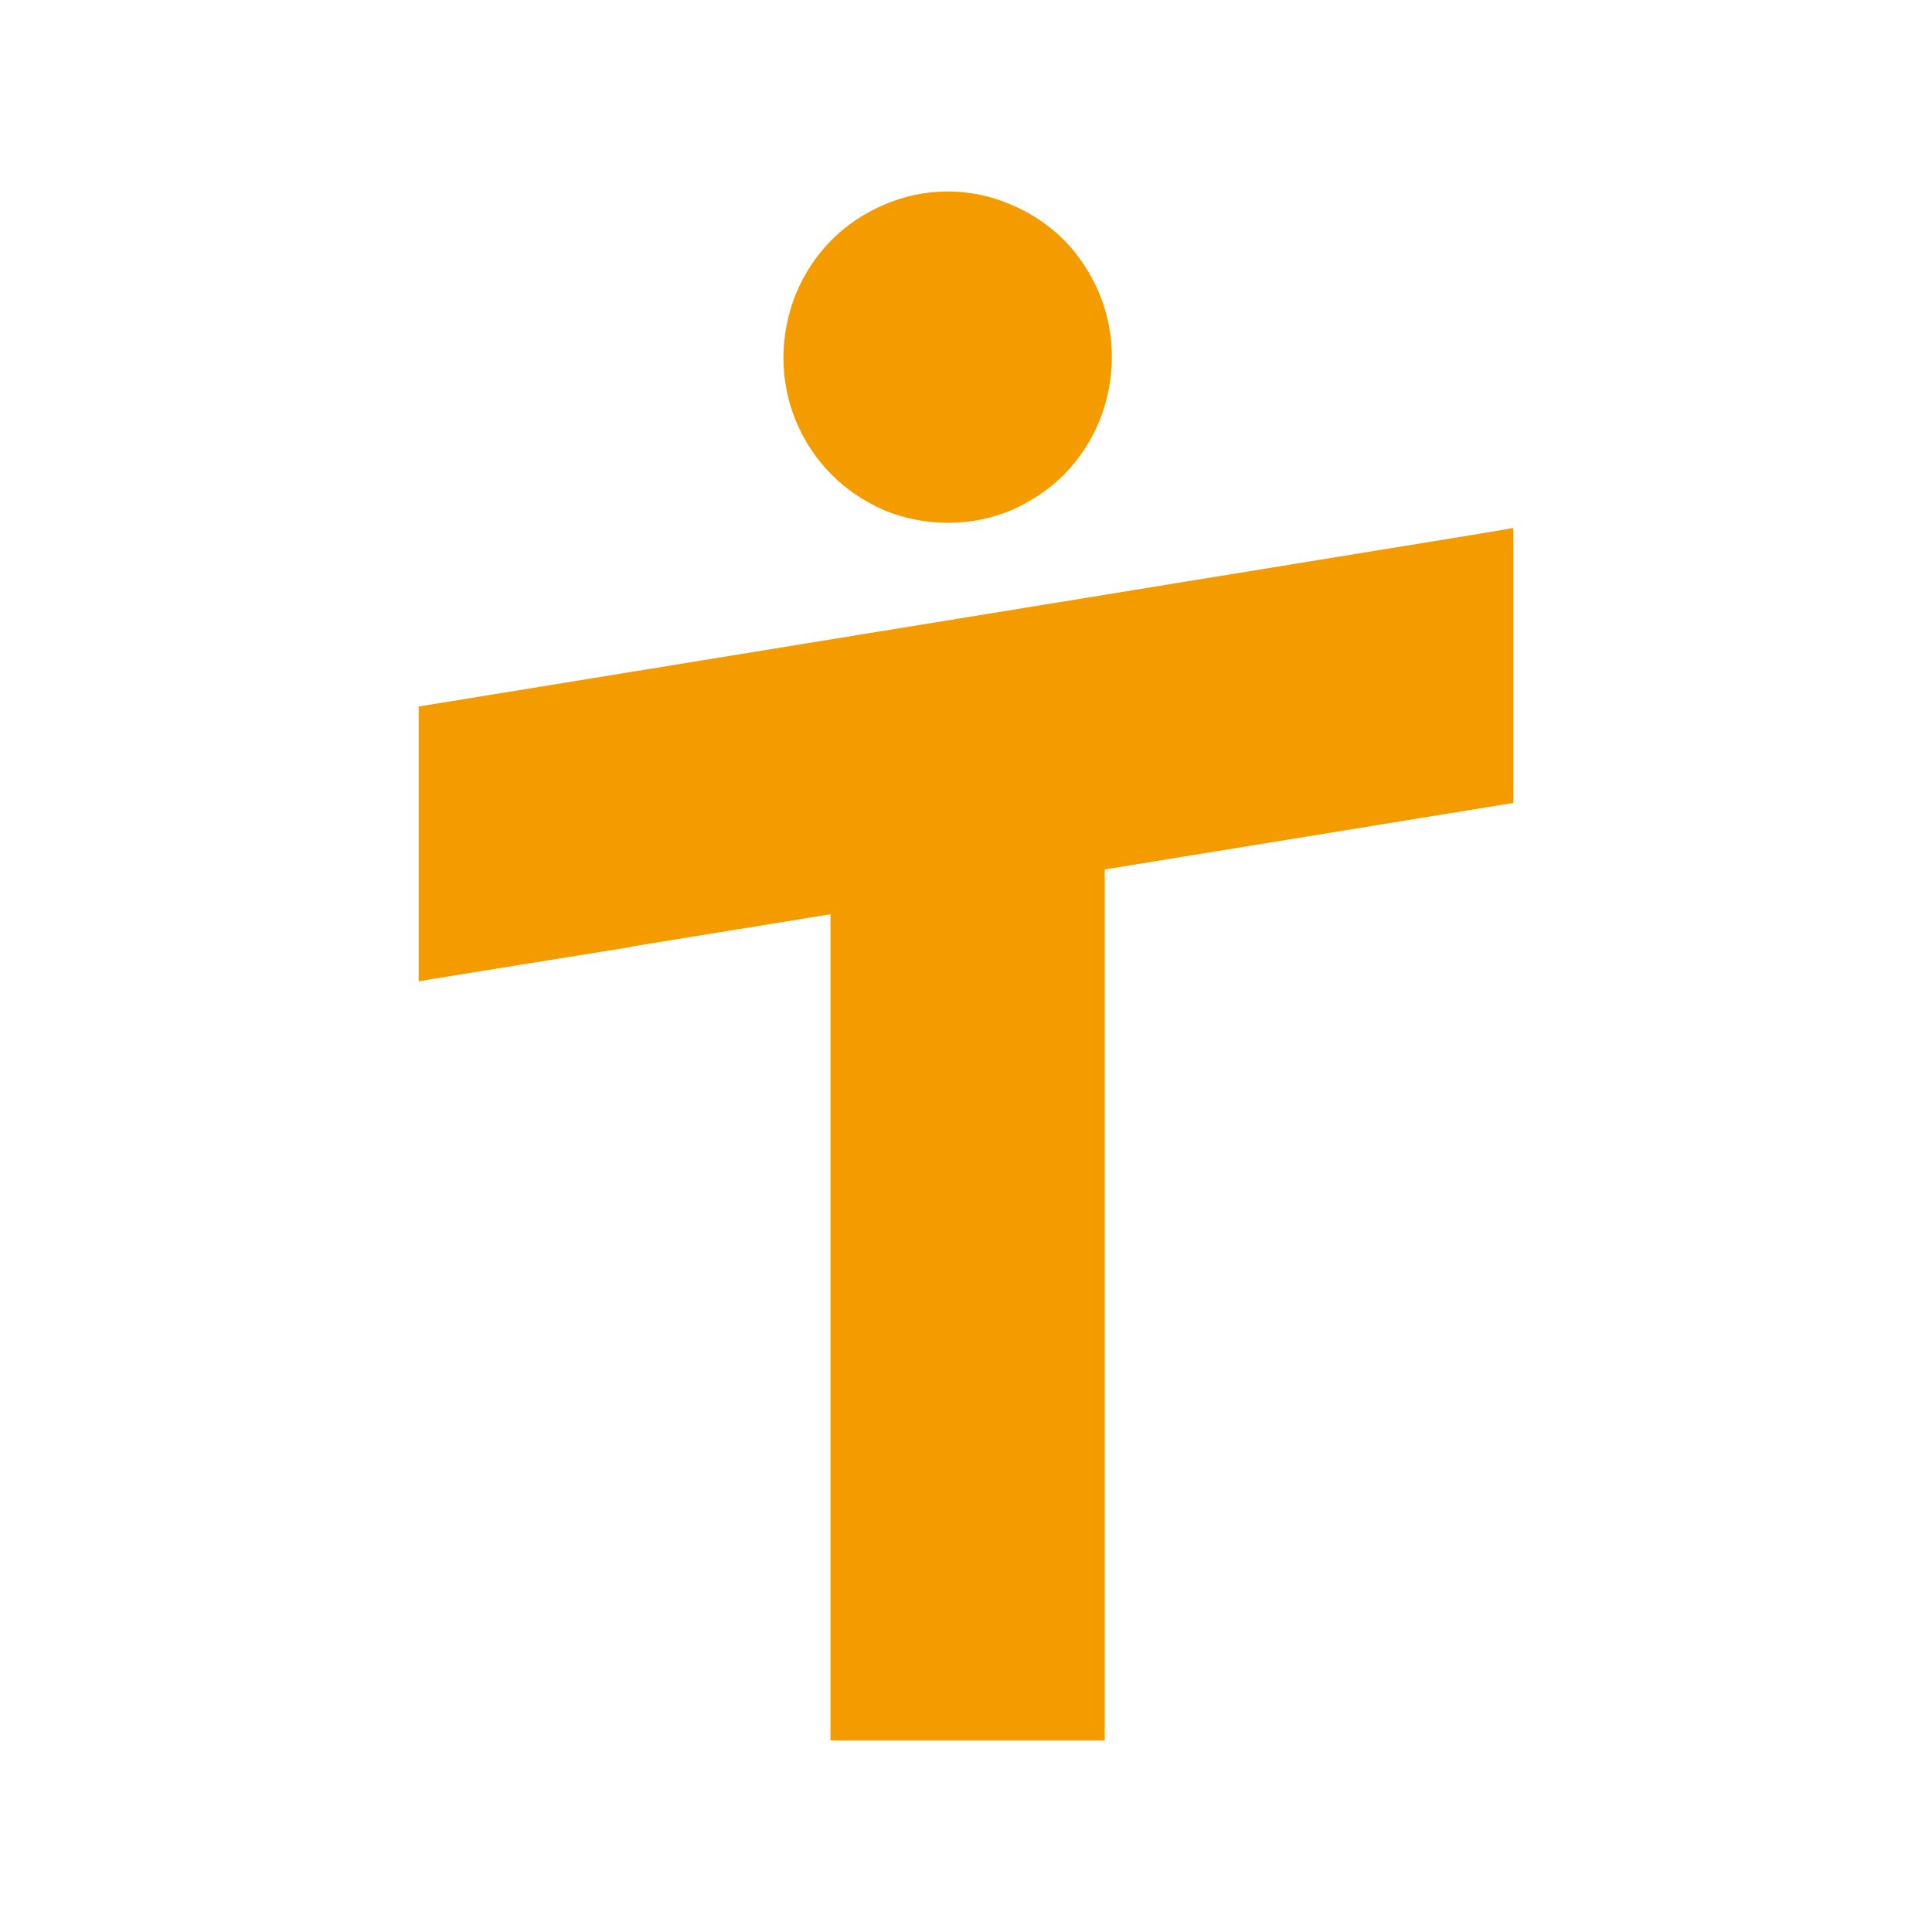
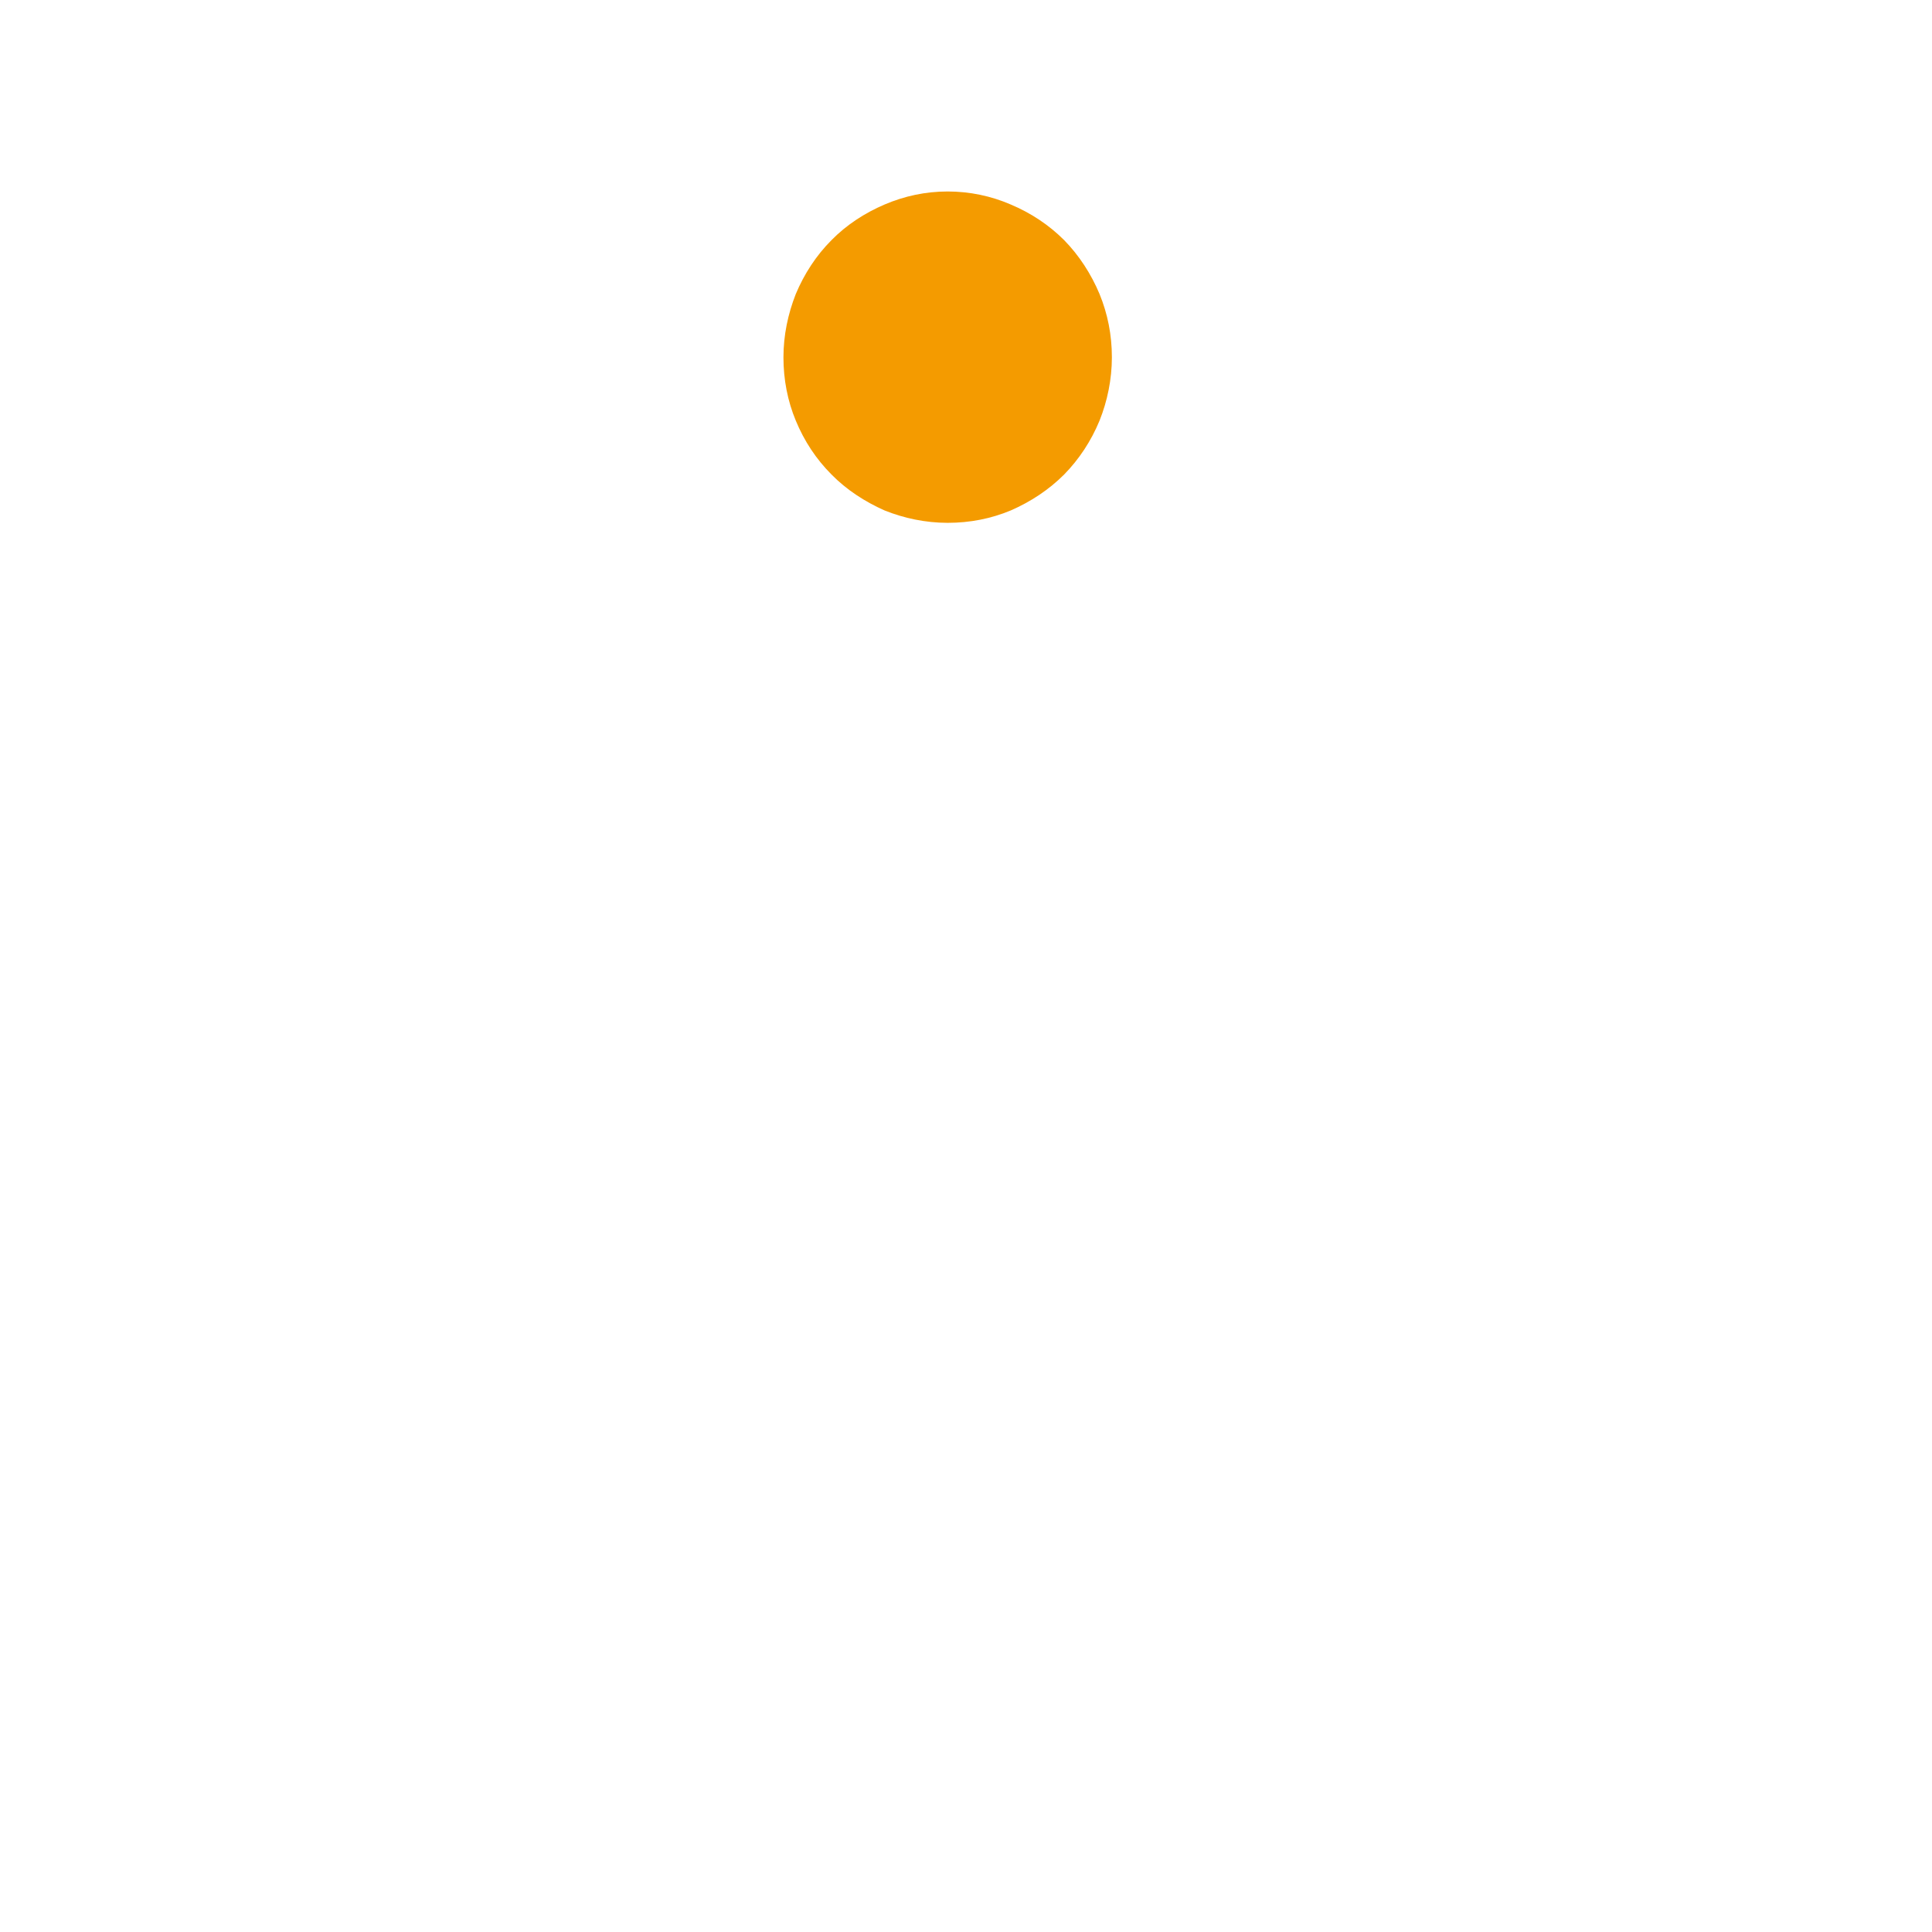
<svg xmlns="http://www.w3.org/2000/svg" id="Vrstva_1" x="0px" y="0px" viewBox="0 0 595.3 595.3" style="enable-background:new 0 0 595.3 595.3;" xml:space="preserve">
  <style type="text/css">	.st0{fill-rule:evenodd;clip-rule:evenodd;fill:#F49B00;}</style>
  <g>
-     <polygon class="st0" points="129,217.7 452.6,165 466.3,162.7 466.3,247.4 340.4,267.9 340.4,411 340.4,506.6 340.4,536.3   255.9,536.3 255.9,506.6 255.9,411 255.9,281.7 194.4,291.7 194.4,291.8 163.3,296.8 132.3,301.8 129,302.4  " />
    <path class="st0" d="M292,59c6.8,0,13.4,1.4,19.4,4c6.2,2.6,11.8,6.3,16.5,11c4.6,4.7,8.3,10.4,10.9,16.6  c2.5,6.1,3.8,12.6,3.8,19.5c0,6.8-1.4,13.5-3.8,19.5c-2.6,6.3-6.3,11.9-10.9,16.6c-4.7,4.7-10.3,8.4-16.5,11.1  c-6,2.5-12.5,3.8-19.4,3.8c-6.8,0-13.4-1.4-19.4-3.8c-6.1-2.7-11.8-6.4-16.4-11.1c-4.7-4.7-8.4-10.3-11-16.6  c-2.5-6-3.8-12.6-3.8-19.5c0-6.8,1.4-13.4,3.8-19.5c2.6-6.2,6.3-11.9,11-16.6c4.6-4.7,10.3-8.4,16.4-11C278.7,60.4,285.2,59,292,59  " />
  </g>
</svg>